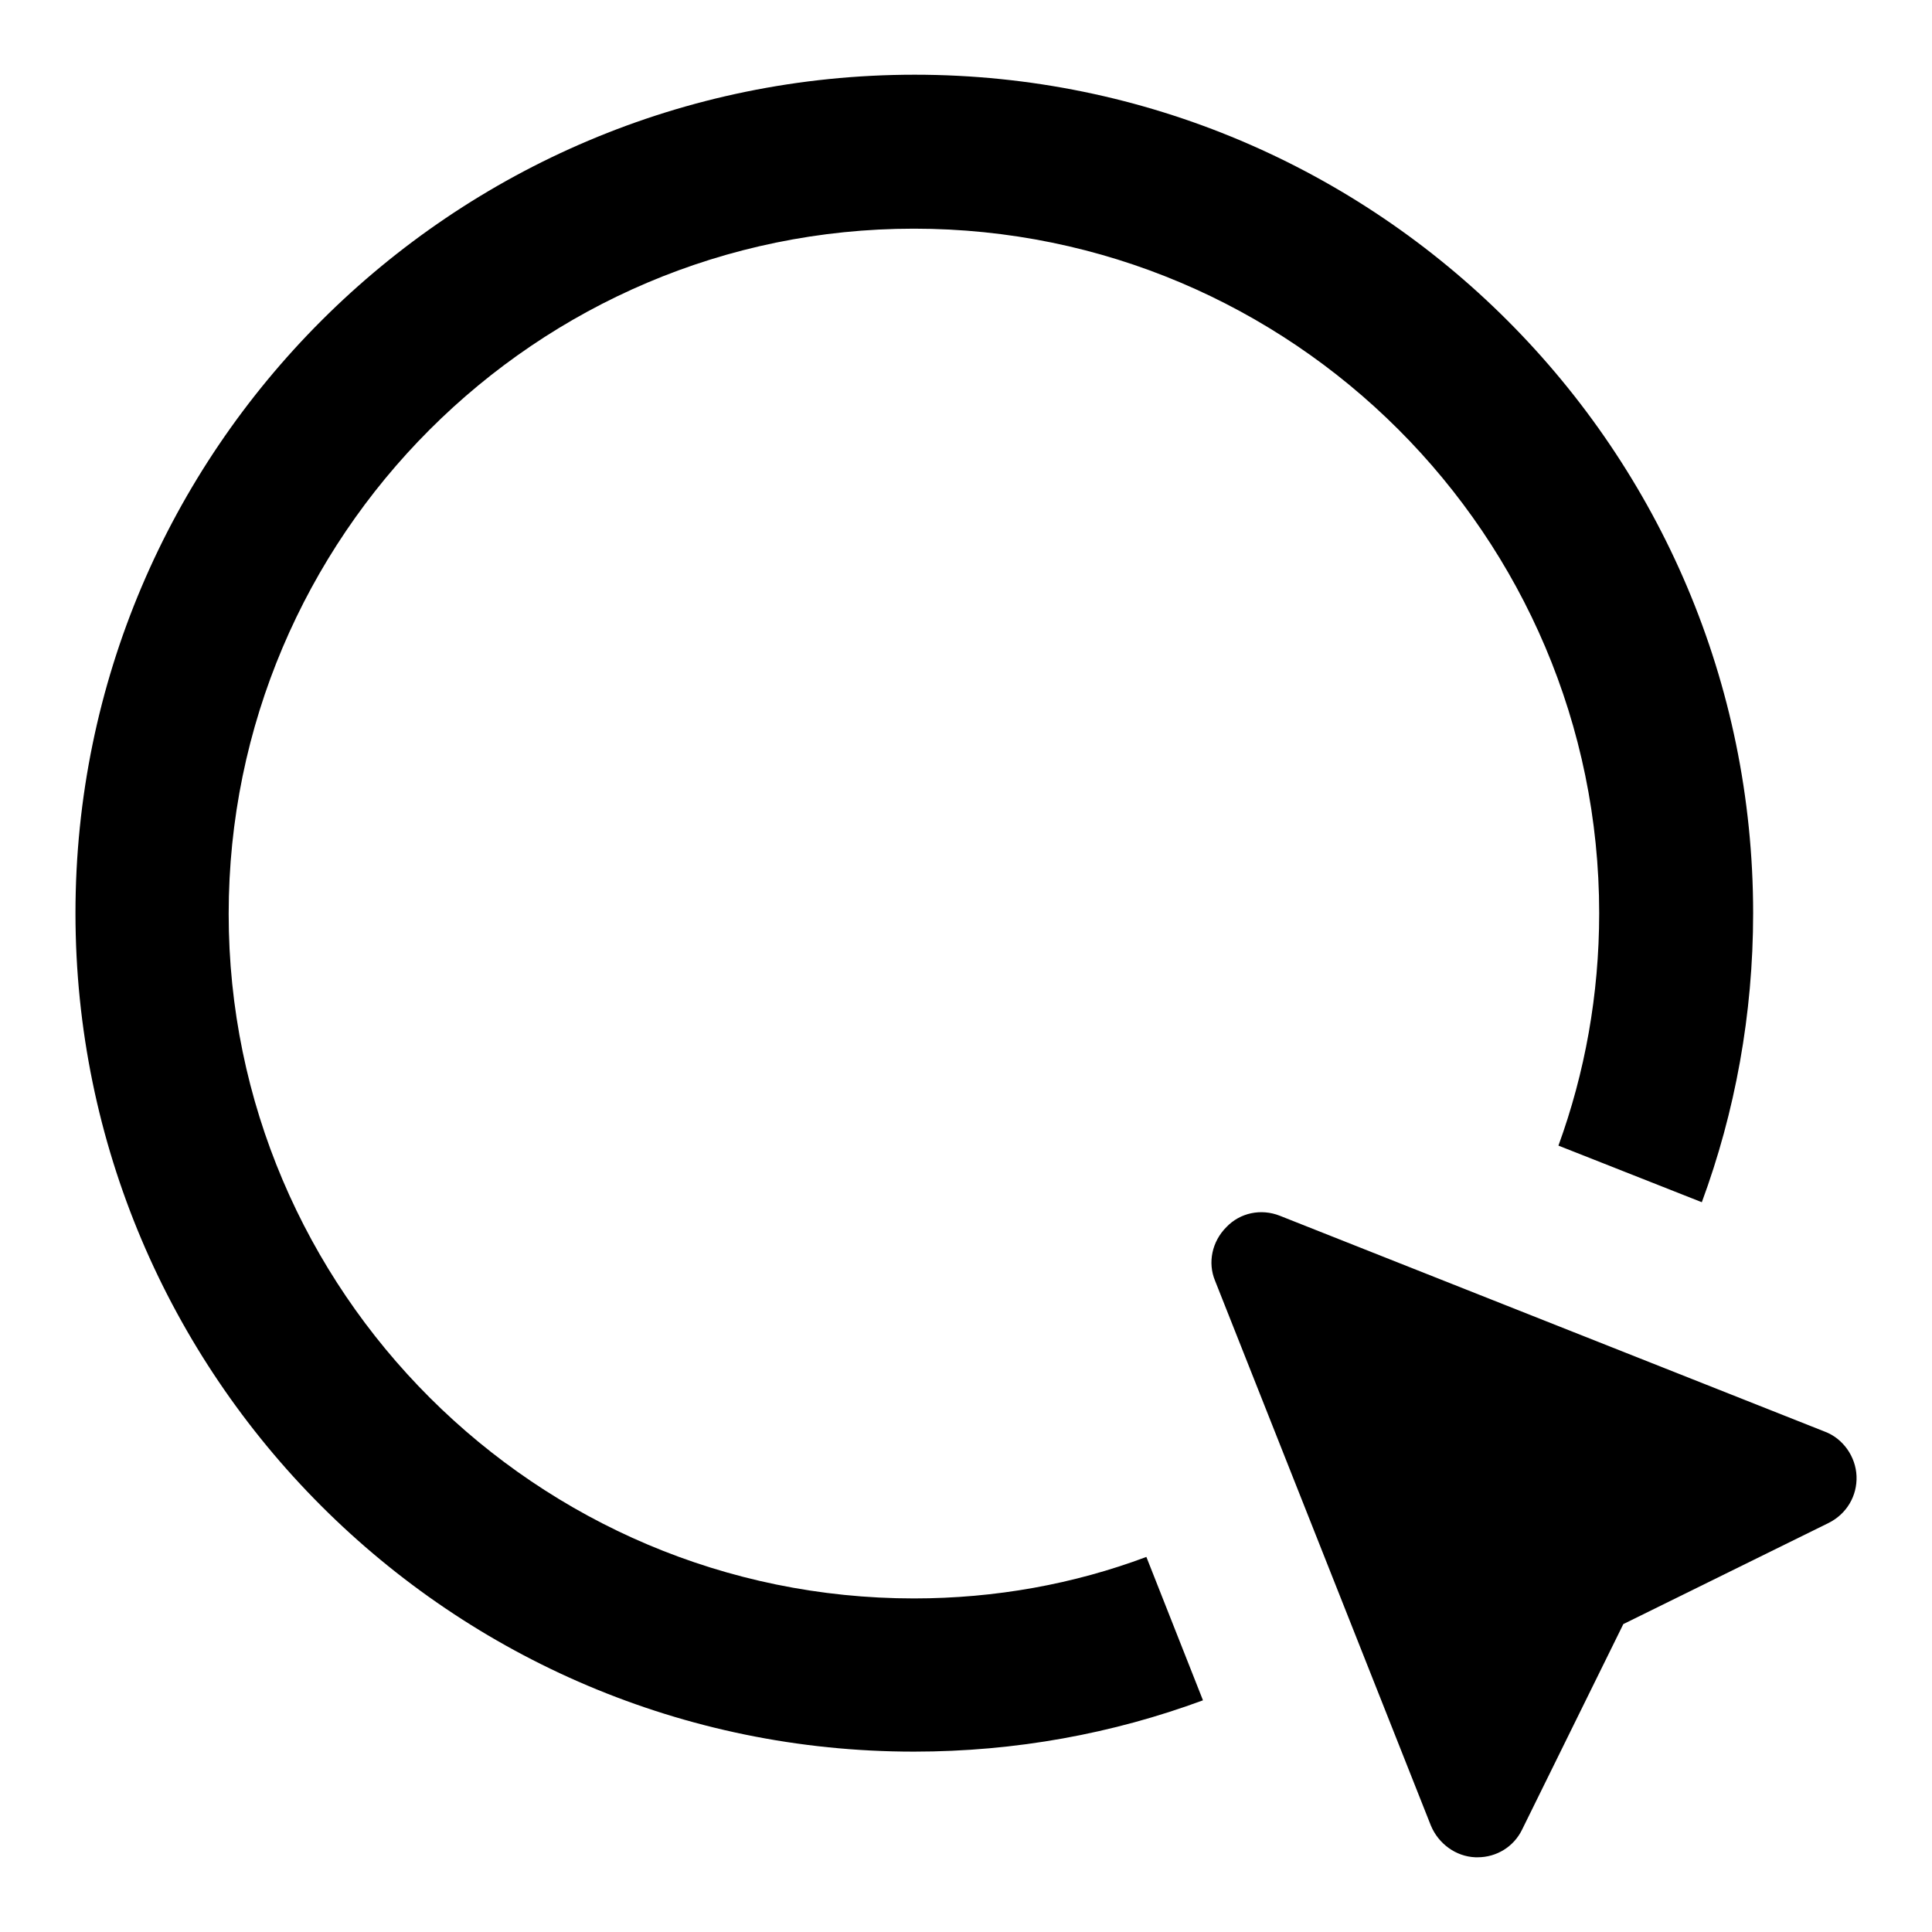
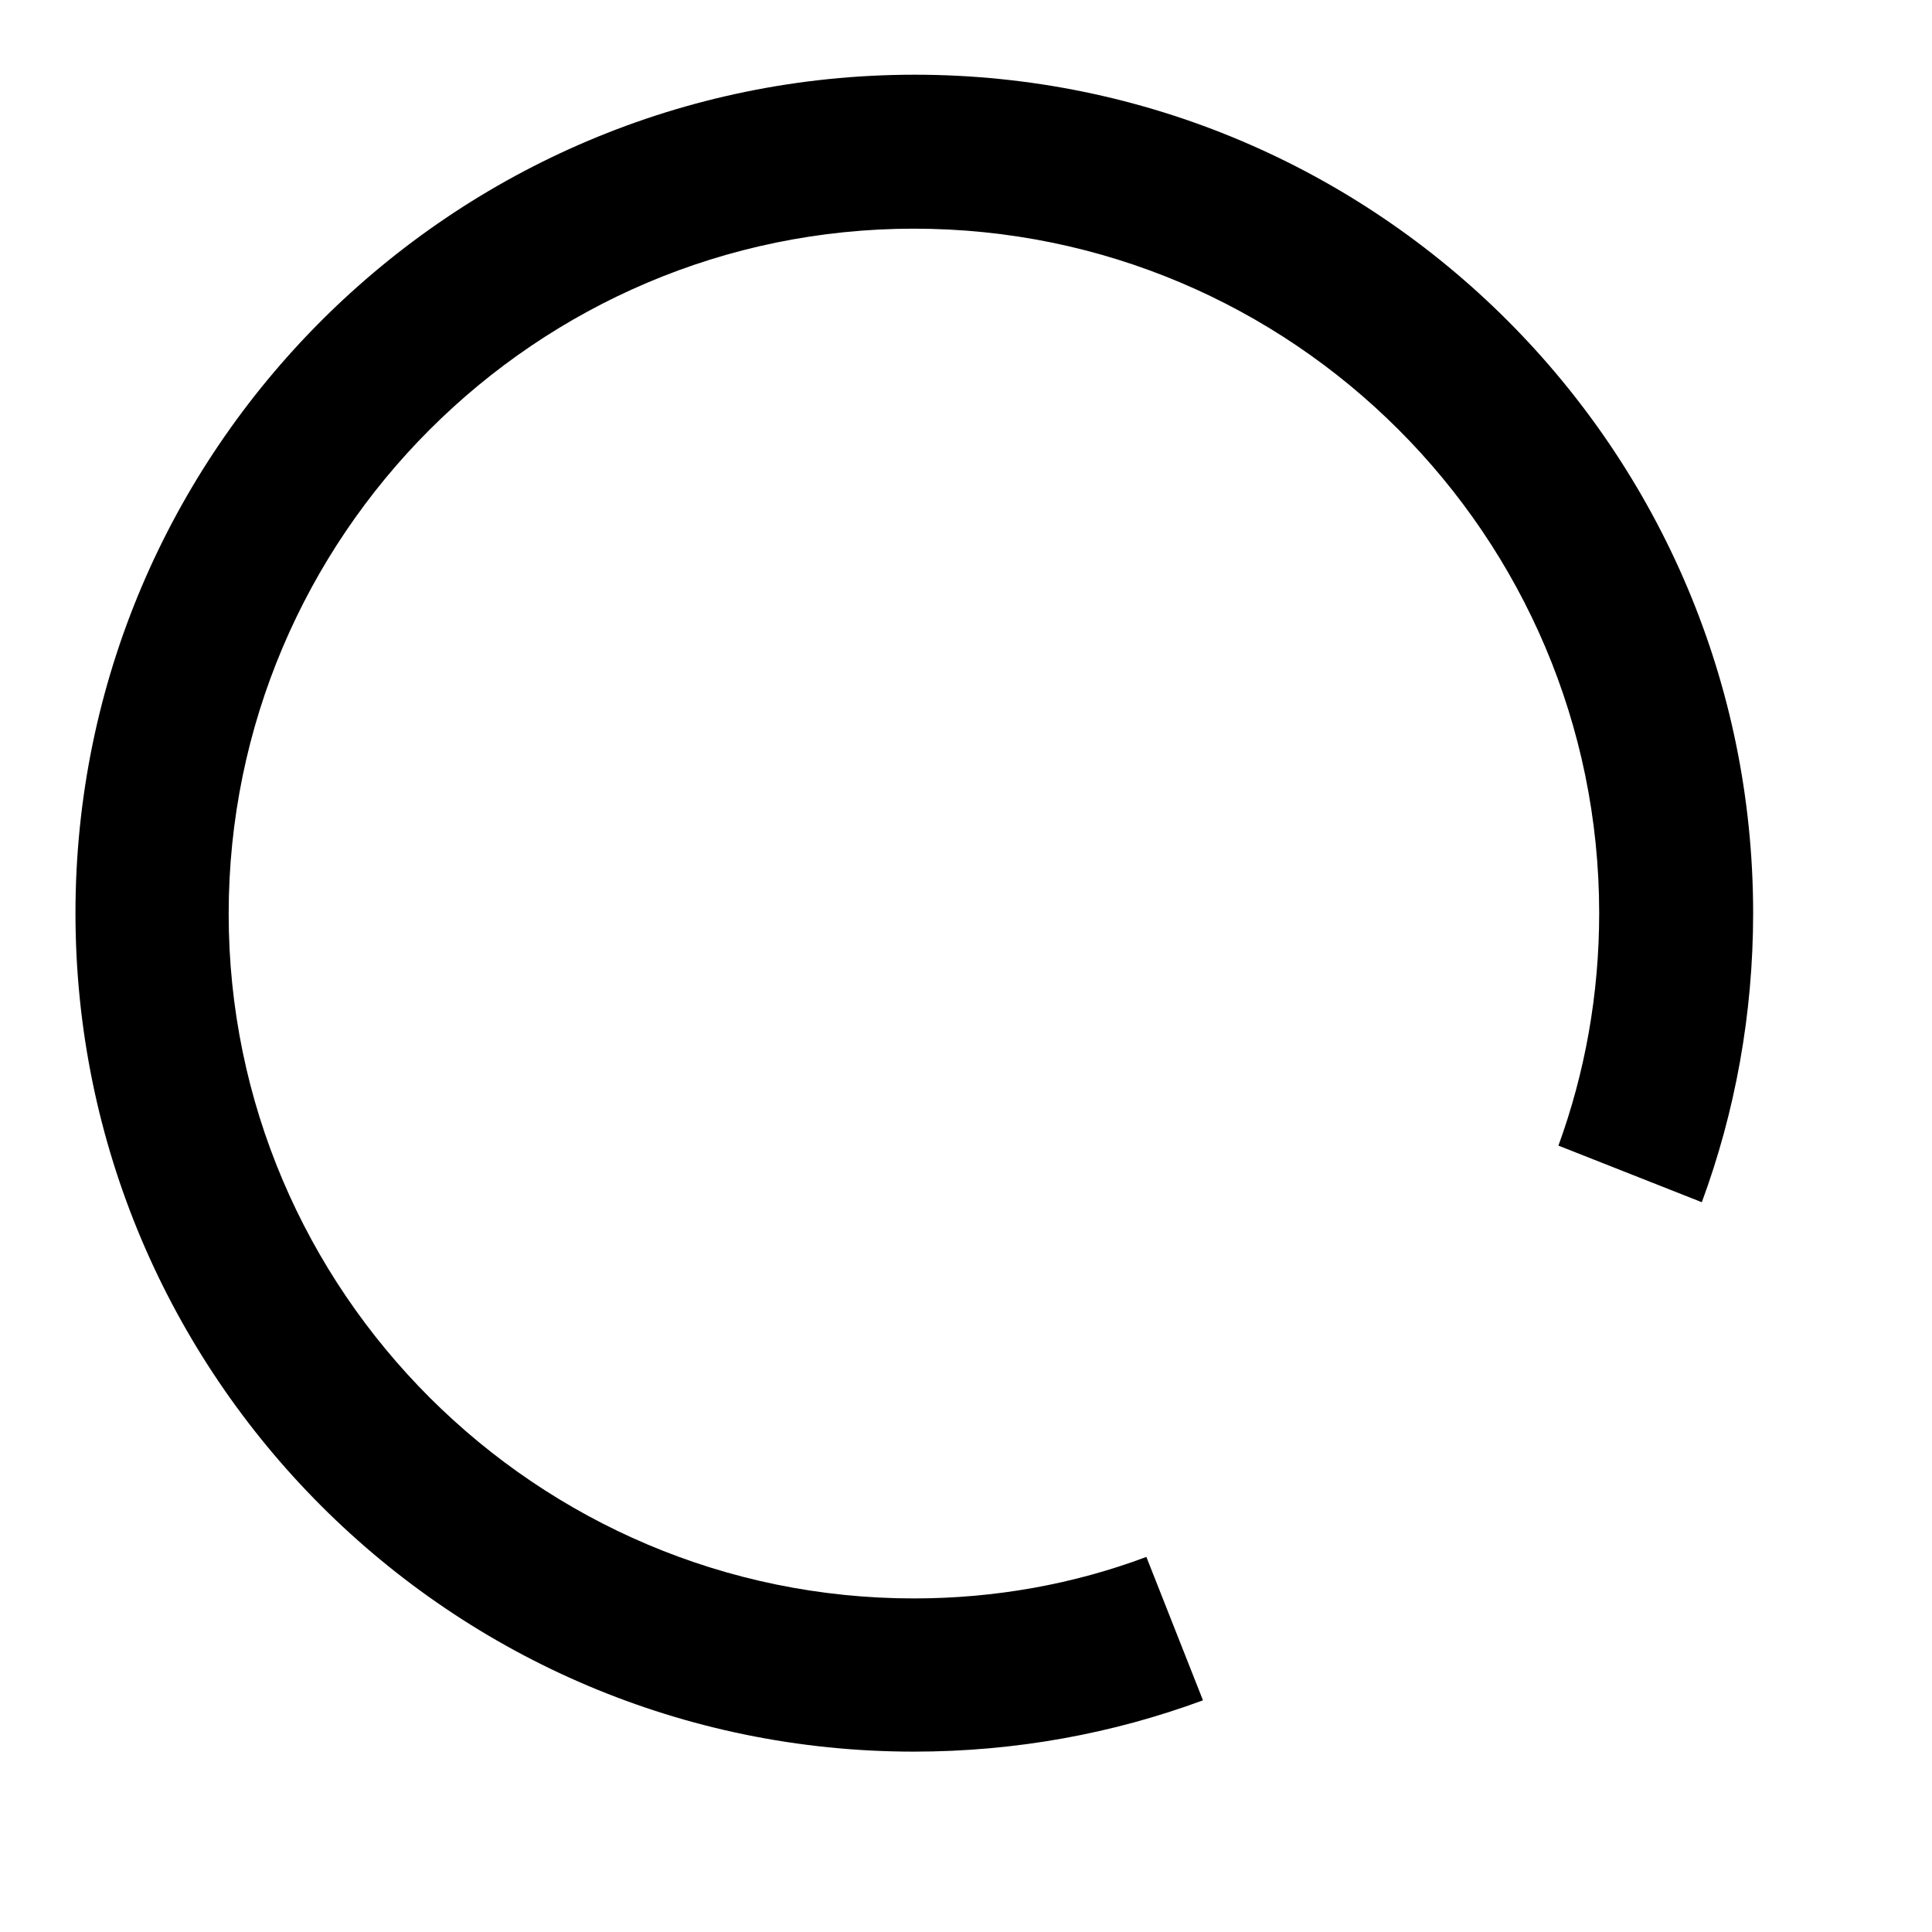
<svg xmlns="http://www.w3.org/2000/svg" version="1.1" x="0px" y="0px" viewBox="0 0 256 256" enable-background="new 0 0 256 256" xml:space="preserve">
  <g>
    <g>
      <g>
        <g>
-           <path fill="#000000" d="M241.8,189.7l-72.2-28.6c-2.5-1-5.3-0.4-7.1,1.5c-1.9,1.9-2.5,4.7-1.5,7.1l28.6,72.2c1,2.4,3.3,4.1,5.9,4.2c0.1,0,0.2,0,0.3,0c2.5,0,4.8-1.4,5.9-3.7l13.4-27.2l27.2-13.4c2.4-1.2,3.8-3.6,3.7-6.2C245.9,193,244.2,190.6,241.8,189.7z" />
          <path fill="#000000" d="M121.1,211.8c-50,0-90.8-40.7-90.8-90.7c0-50,40.7-90.8,90.8-90.8S211.9,71,211.9,121c0,10.8-1.9,21.2-5.4,30.8l19,7.5c4.4-11.9,6.8-24.9,6.8-38.3c0-61.3-49.8-111.1-111.1-111.1S10,59.7,10,121c0,61.3,49.8,111.1,111.1,111.1c13.5,0,26.4-2.4,38.3-6.8l-7.5-19C142.3,209.9,131.9,211.8,121.1,211.8z" />
        </g>
      </g>
      <g />
      <g />
      <g />
      <g />
      <g />
      <g />
      <g />
      <g />
      <g />
      <g />
      <g />
      <g />
      <g />
      <g />
      <g />
    </g>
  </g>
</svg>